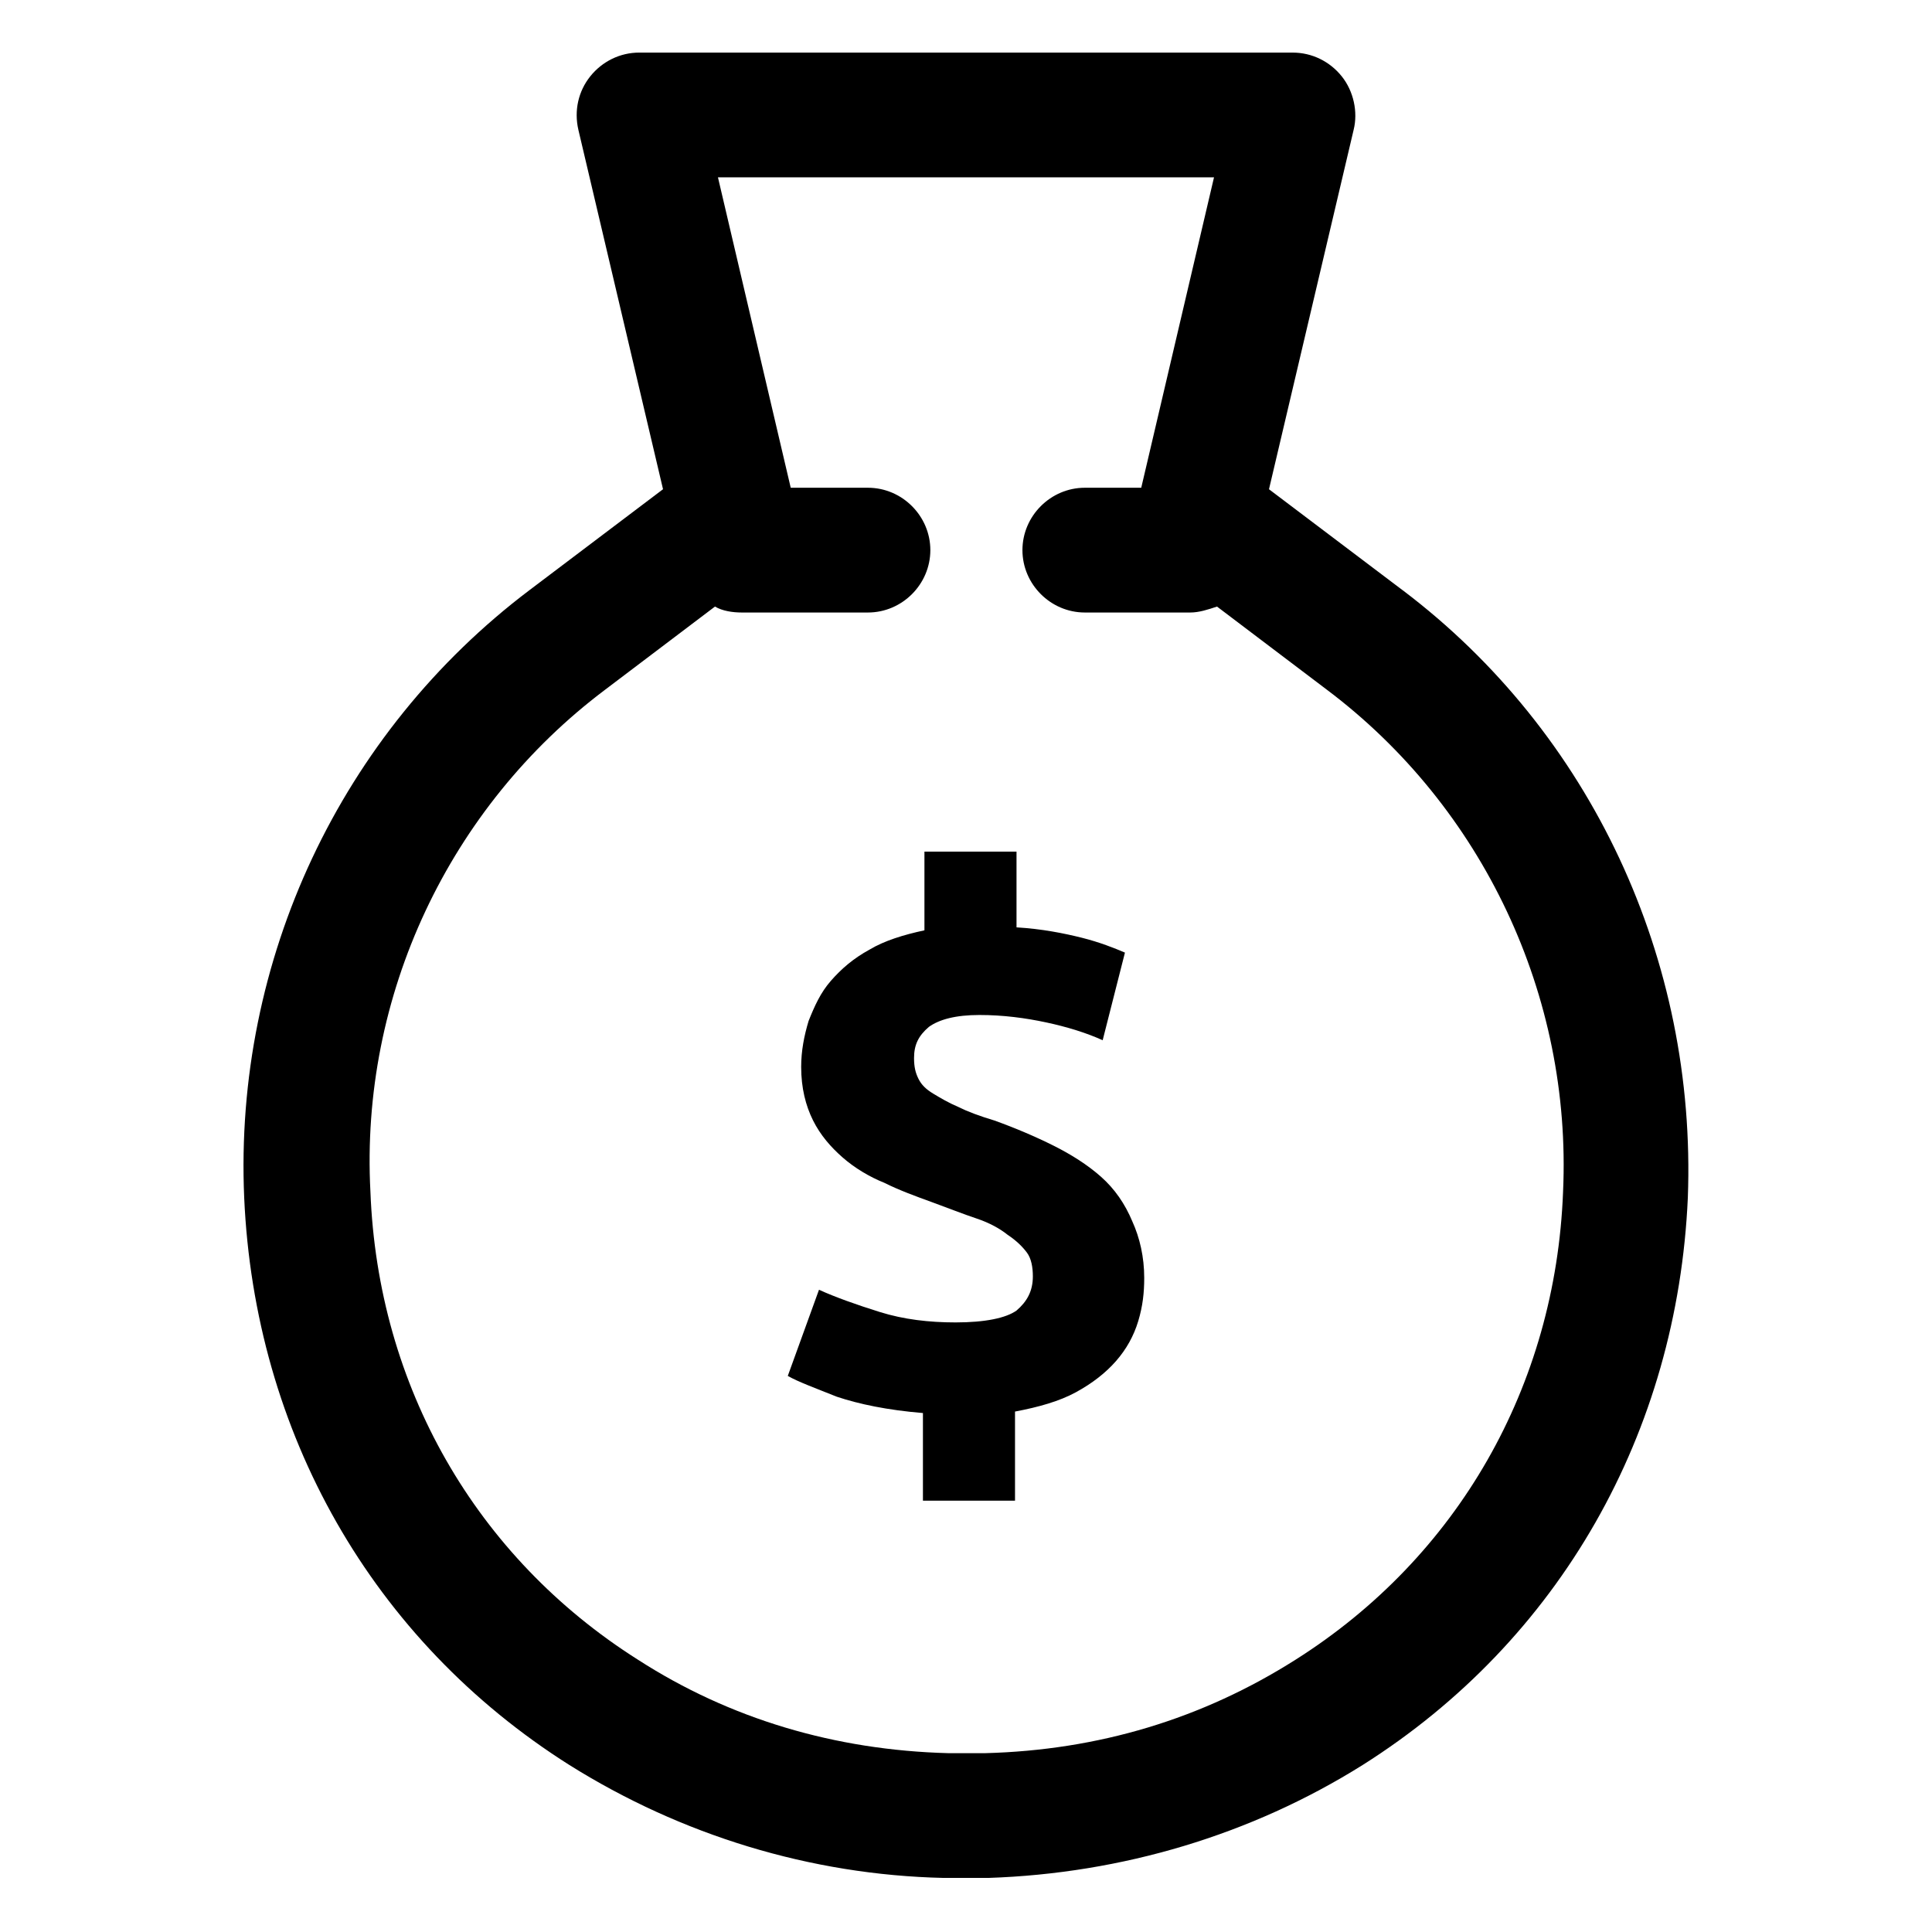
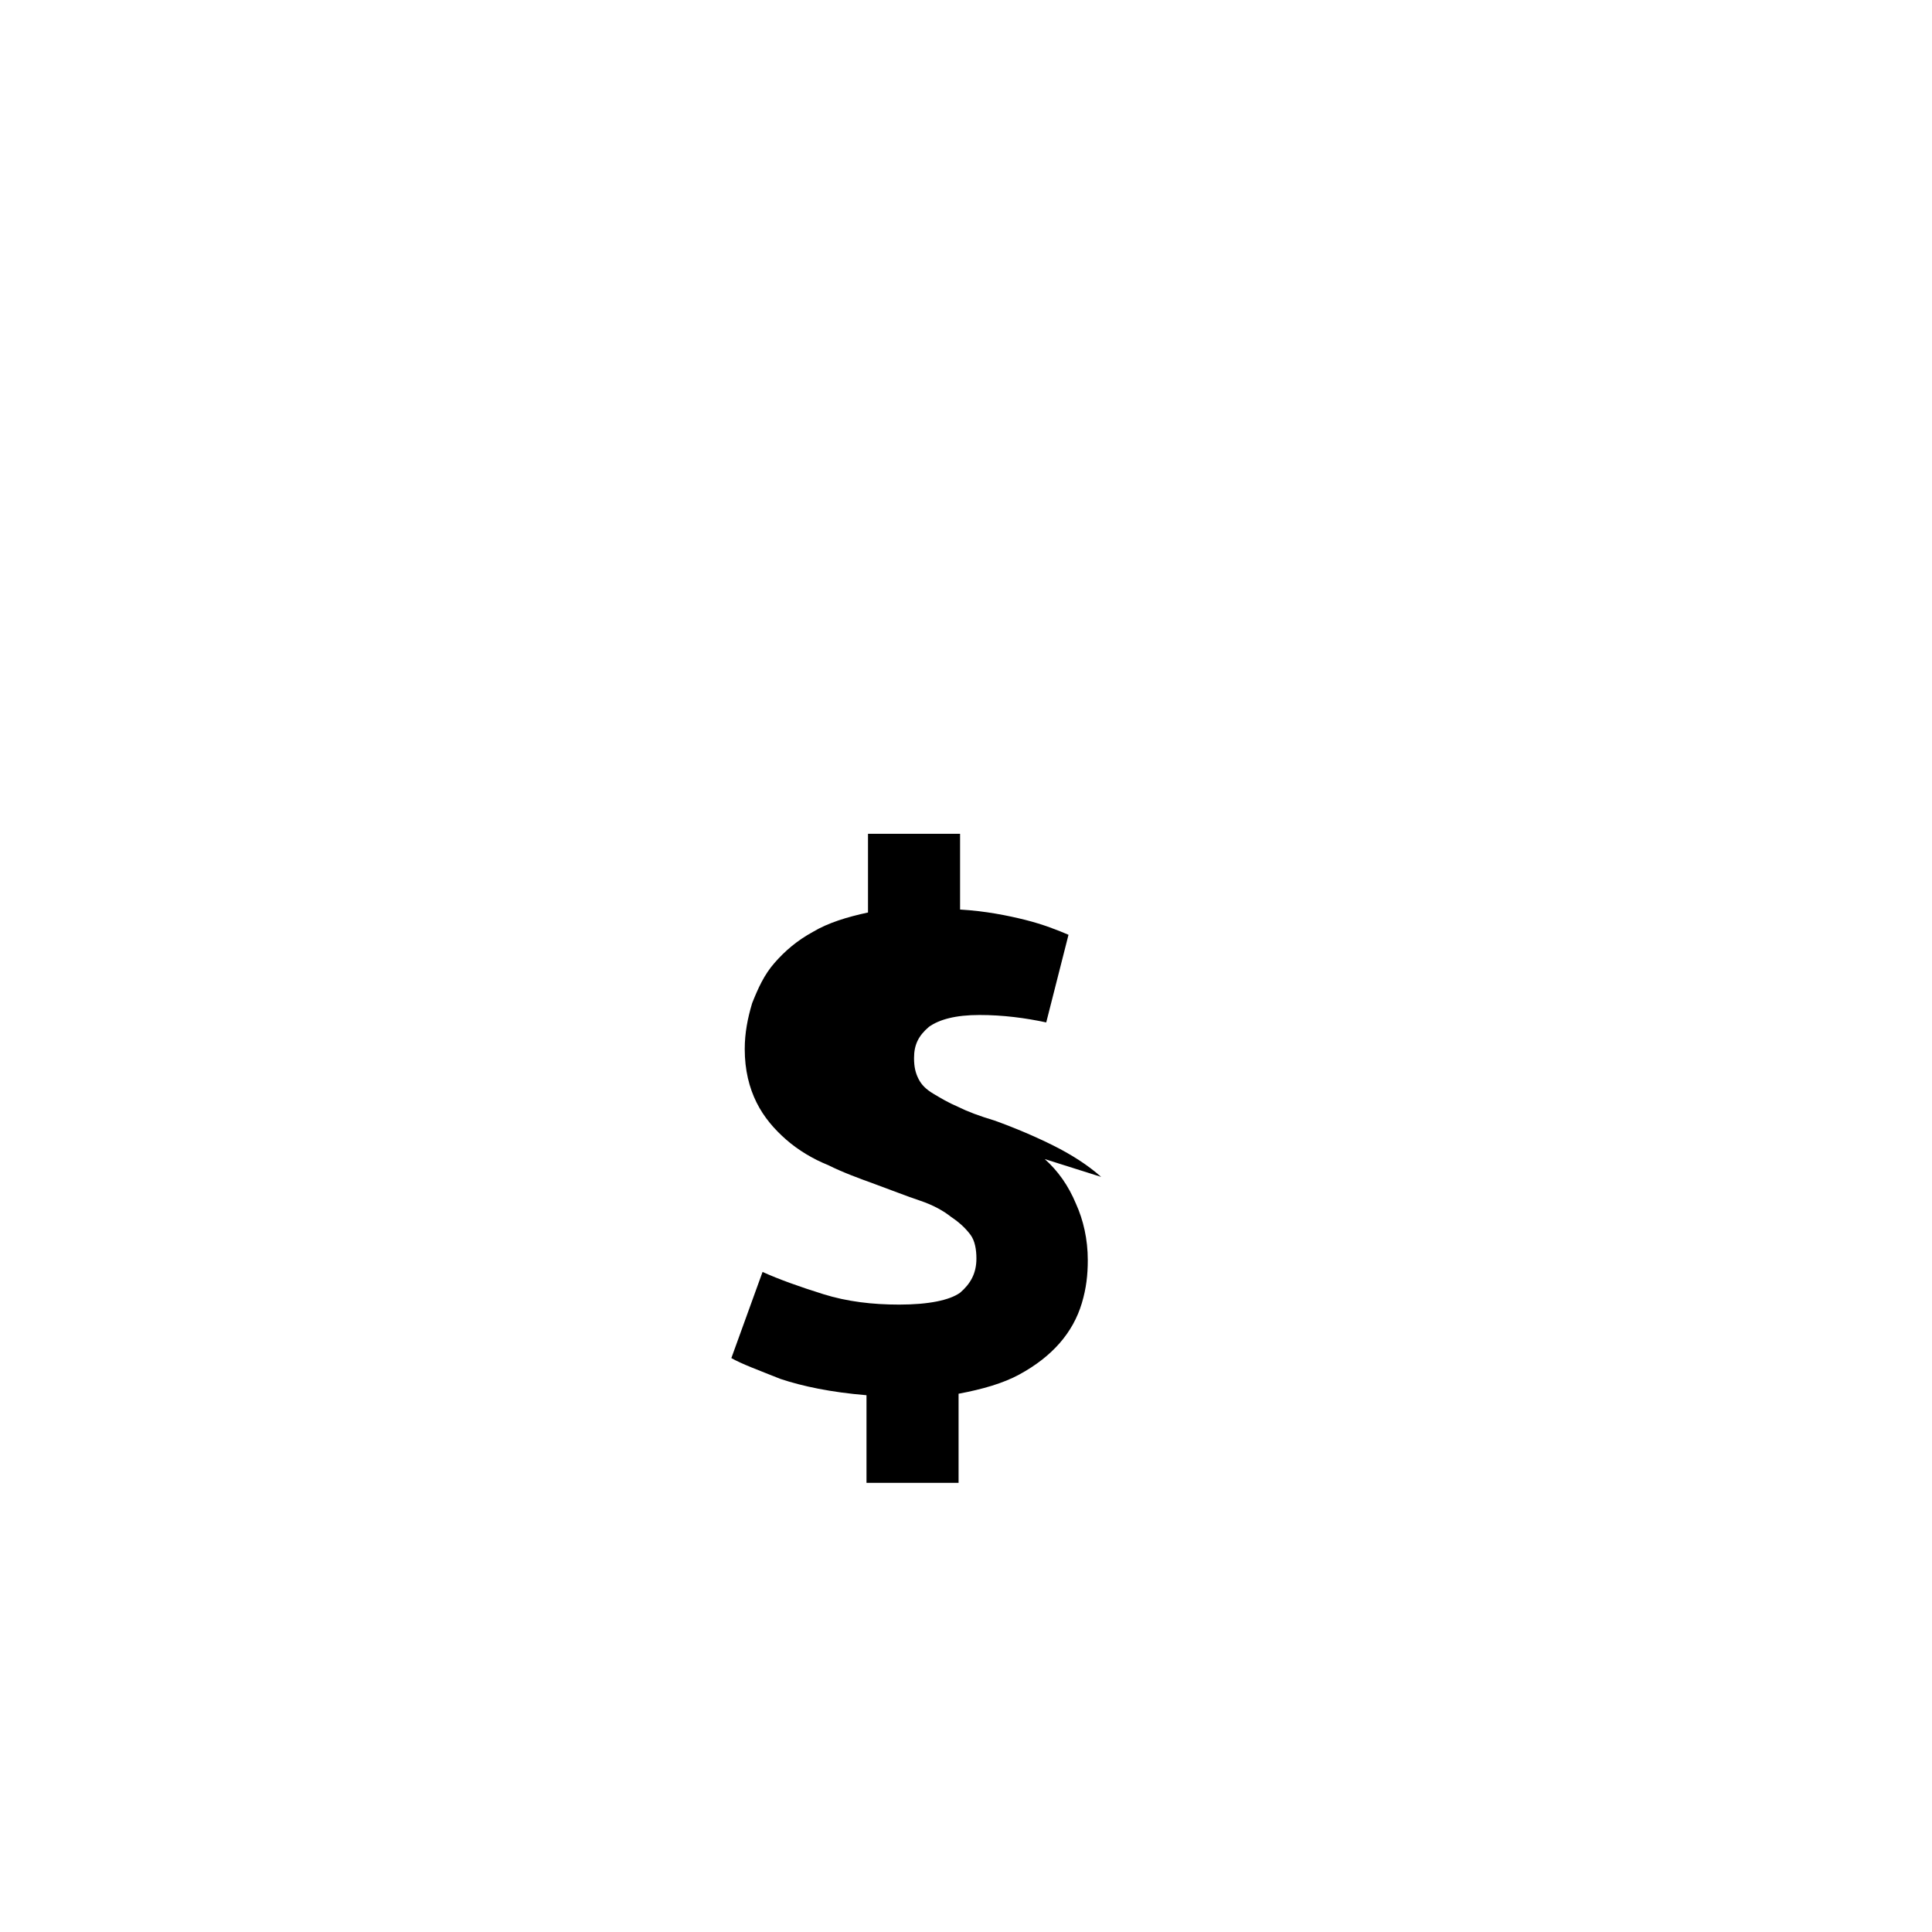
<svg xmlns="http://www.w3.org/2000/svg" fill="#000000" width="800px" height="800px" version="1.1" viewBox="144 144 512 512">
  <g>
-     <path d="m435.82 455.89c-3.543-3.148-7.871-5.902-12.594-8.266s-10.234-4.723-15.742-6.691c-3.938-1.18-7.086-2.363-9.445-3.543-2.754-1.18-4.723-2.363-6.691-3.543-1.969-1.18-3.148-2.363-3.938-3.938-0.789-1.574-1.18-3.148-1.18-5.512 0-3.543 1.18-5.902 3.938-8.266 2.754-1.969 7.086-3.148 13.383-3.148s12.203 0.789 17.711 1.969c5.512 1.18 10.629 2.754 14.957 4.723l5.902-23.223c-2.754-1.18-6.691-2.754-11.414-3.938-4.723-1.18-10.629-2.363-17.32-2.754v-20.074h-24.402v20.859c-5.512 1.18-10.629 2.754-14.562 5.117-4.328 2.363-7.477 5.117-10.234 8.266-2.754 3.148-4.328 6.691-5.902 10.629-1.18 3.938-1.969 7.871-1.969 12.203 0 5.512 1.18 10.234 3.148 14.168 1.969 3.938 4.723 7.086 7.871 9.84 3.148 2.754 7.086 5.117 11.02 6.691 3.938 1.969 8.266 3.543 12.594 5.117 4.328 1.574 8.266 3.148 11.809 4.328 3.543 1.18 6.297 2.754 8.266 4.328 2.363 1.574 3.938 3.148 5.117 4.723 1.18 1.574 1.574 3.938 1.574 6.297 0 3.938-1.574 6.691-4.328 9.055-2.754 1.969-8.266 3.148-16.137 3.148-7.086 0-13.777-0.789-20.074-2.754-6.297-1.969-11.809-3.938-16.137-5.902l-8.27 22.832c2.754 1.574 7.086 3.148 12.988 5.512 5.902 1.969 13.383 3.543 22.828 4.328v23.223h24.402v-23.617c6.297-1.18 11.809-2.754 16.137-5.117 4.328-2.363 7.871-5.117 10.629-8.266 2.754-3.148 4.723-6.691 5.902-10.629 1.18-3.938 1.574-7.477 1.574-11.414 0-5.512-1.18-10.629-3.148-14.957-1.965-4.719-4.719-8.656-8.262-11.805z" />
-     <path d="m515.72 300.42-35.426-26.766 22.434-95.25c1.18-4.723 0-10.234-3.148-14.168-3.148-3.938-7.871-6.297-12.988-6.297l-173.18-0.004c-5.117 0-9.84 2.363-12.988 6.297-3.148 3.938-4.328 9.055-3.148 14.168l22.434 95.25-35.426 26.766c-49.988 37.785-78.328 98.008-75.57 160.98 2.754 62.188 33.852 117.29 86.199 150.36 29.52 18.5 63.762 29.125 99.188 29.914h5.902 5.902c35.426-1.18 69.668-11.414 99.188-29.914 52.348-33.062 83.445-88.168 86.199-150.36 2.363-62.973-25.582-123.2-75.566-160.98zm42.508 159.41c-1.969 51.562-27.945 96.824-70.848 123.98-24.797 15.742-52.348 24.008-82.262 24.797h-9.84c-29.914-0.789-57.859-9.055-82.262-24.797-42.902-27.16-68.879-72.422-70.848-123.98-2.758-51.953 20.855-101.94 62.184-133.04l29.125-22.043c1.969 1.18 4.723 1.574 7.086 1.574h33.457c9.055 0 16.531-7.477 16.531-16.531 0-9.055-7.477-16.531-16.531-16.531h-20.469l-19.285-82.262h131.46l-19.285 82.262h-14.953c-9.055 0-16.531 7.477-16.531 16.531 0 9.055 7.477 16.531 16.531 16.531h27.945c2.363 0 4.723-0.789 7.086-1.574l29.125 22.043c41.328 31.094 64.941 81.082 62.582 133.04z" />
+     <path d="m435.82 455.89c-3.543-3.148-7.871-5.902-12.594-8.266s-10.234-4.723-15.742-6.691c-3.938-1.18-7.086-2.363-9.445-3.543-2.754-1.18-4.723-2.363-6.691-3.543-1.969-1.18-3.148-2.363-3.938-3.938-0.789-1.574-1.18-3.148-1.18-5.512 0-3.543 1.18-5.902 3.938-8.266 2.754-1.969 7.086-3.148 13.383-3.148s12.203 0.789 17.711 1.969l5.902-23.223c-2.754-1.18-6.691-2.754-11.414-3.938-4.723-1.18-10.629-2.363-17.32-2.754v-20.074h-24.402v20.859c-5.512 1.18-10.629 2.754-14.562 5.117-4.328 2.363-7.477 5.117-10.234 8.266-2.754 3.148-4.328 6.691-5.902 10.629-1.18 3.938-1.969 7.871-1.969 12.203 0 5.512 1.18 10.234 3.148 14.168 1.969 3.938 4.723 7.086 7.871 9.84 3.148 2.754 7.086 5.117 11.02 6.691 3.938 1.969 8.266 3.543 12.594 5.117 4.328 1.574 8.266 3.148 11.809 4.328 3.543 1.18 6.297 2.754 8.266 4.328 2.363 1.574 3.938 3.148 5.117 4.723 1.18 1.574 1.574 3.938 1.574 6.297 0 3.938-1.574 6.691-4.328 9.055-2.754 1.969-8.266 3.148-16.137 3.148-7.086 0-13.777-0.789-20.074-2.754-6.297-1.969-11.809-3.938-16.137-5.902l-8.27 22.832c2.754 1.574 7.086 3.148 12.988 5.512 5.902 1.969 13.383 3.543 22.828 4.328v23.223h24.402v-23.617c6.297-1.18 11.809-2.754 16.137-5.117 4.328-2.363 7.871-5.117 10.629-8.266 2.754-3.148 4.723-6.691 5.902-10.629 1.18-3.938 1.574-7.477 1.574-11.414 0-5.512-1.18-10.629-3.148-14.957-1.965-4.719-4.719-8.656-8.262-11.805z" />
  </g>
</svg>